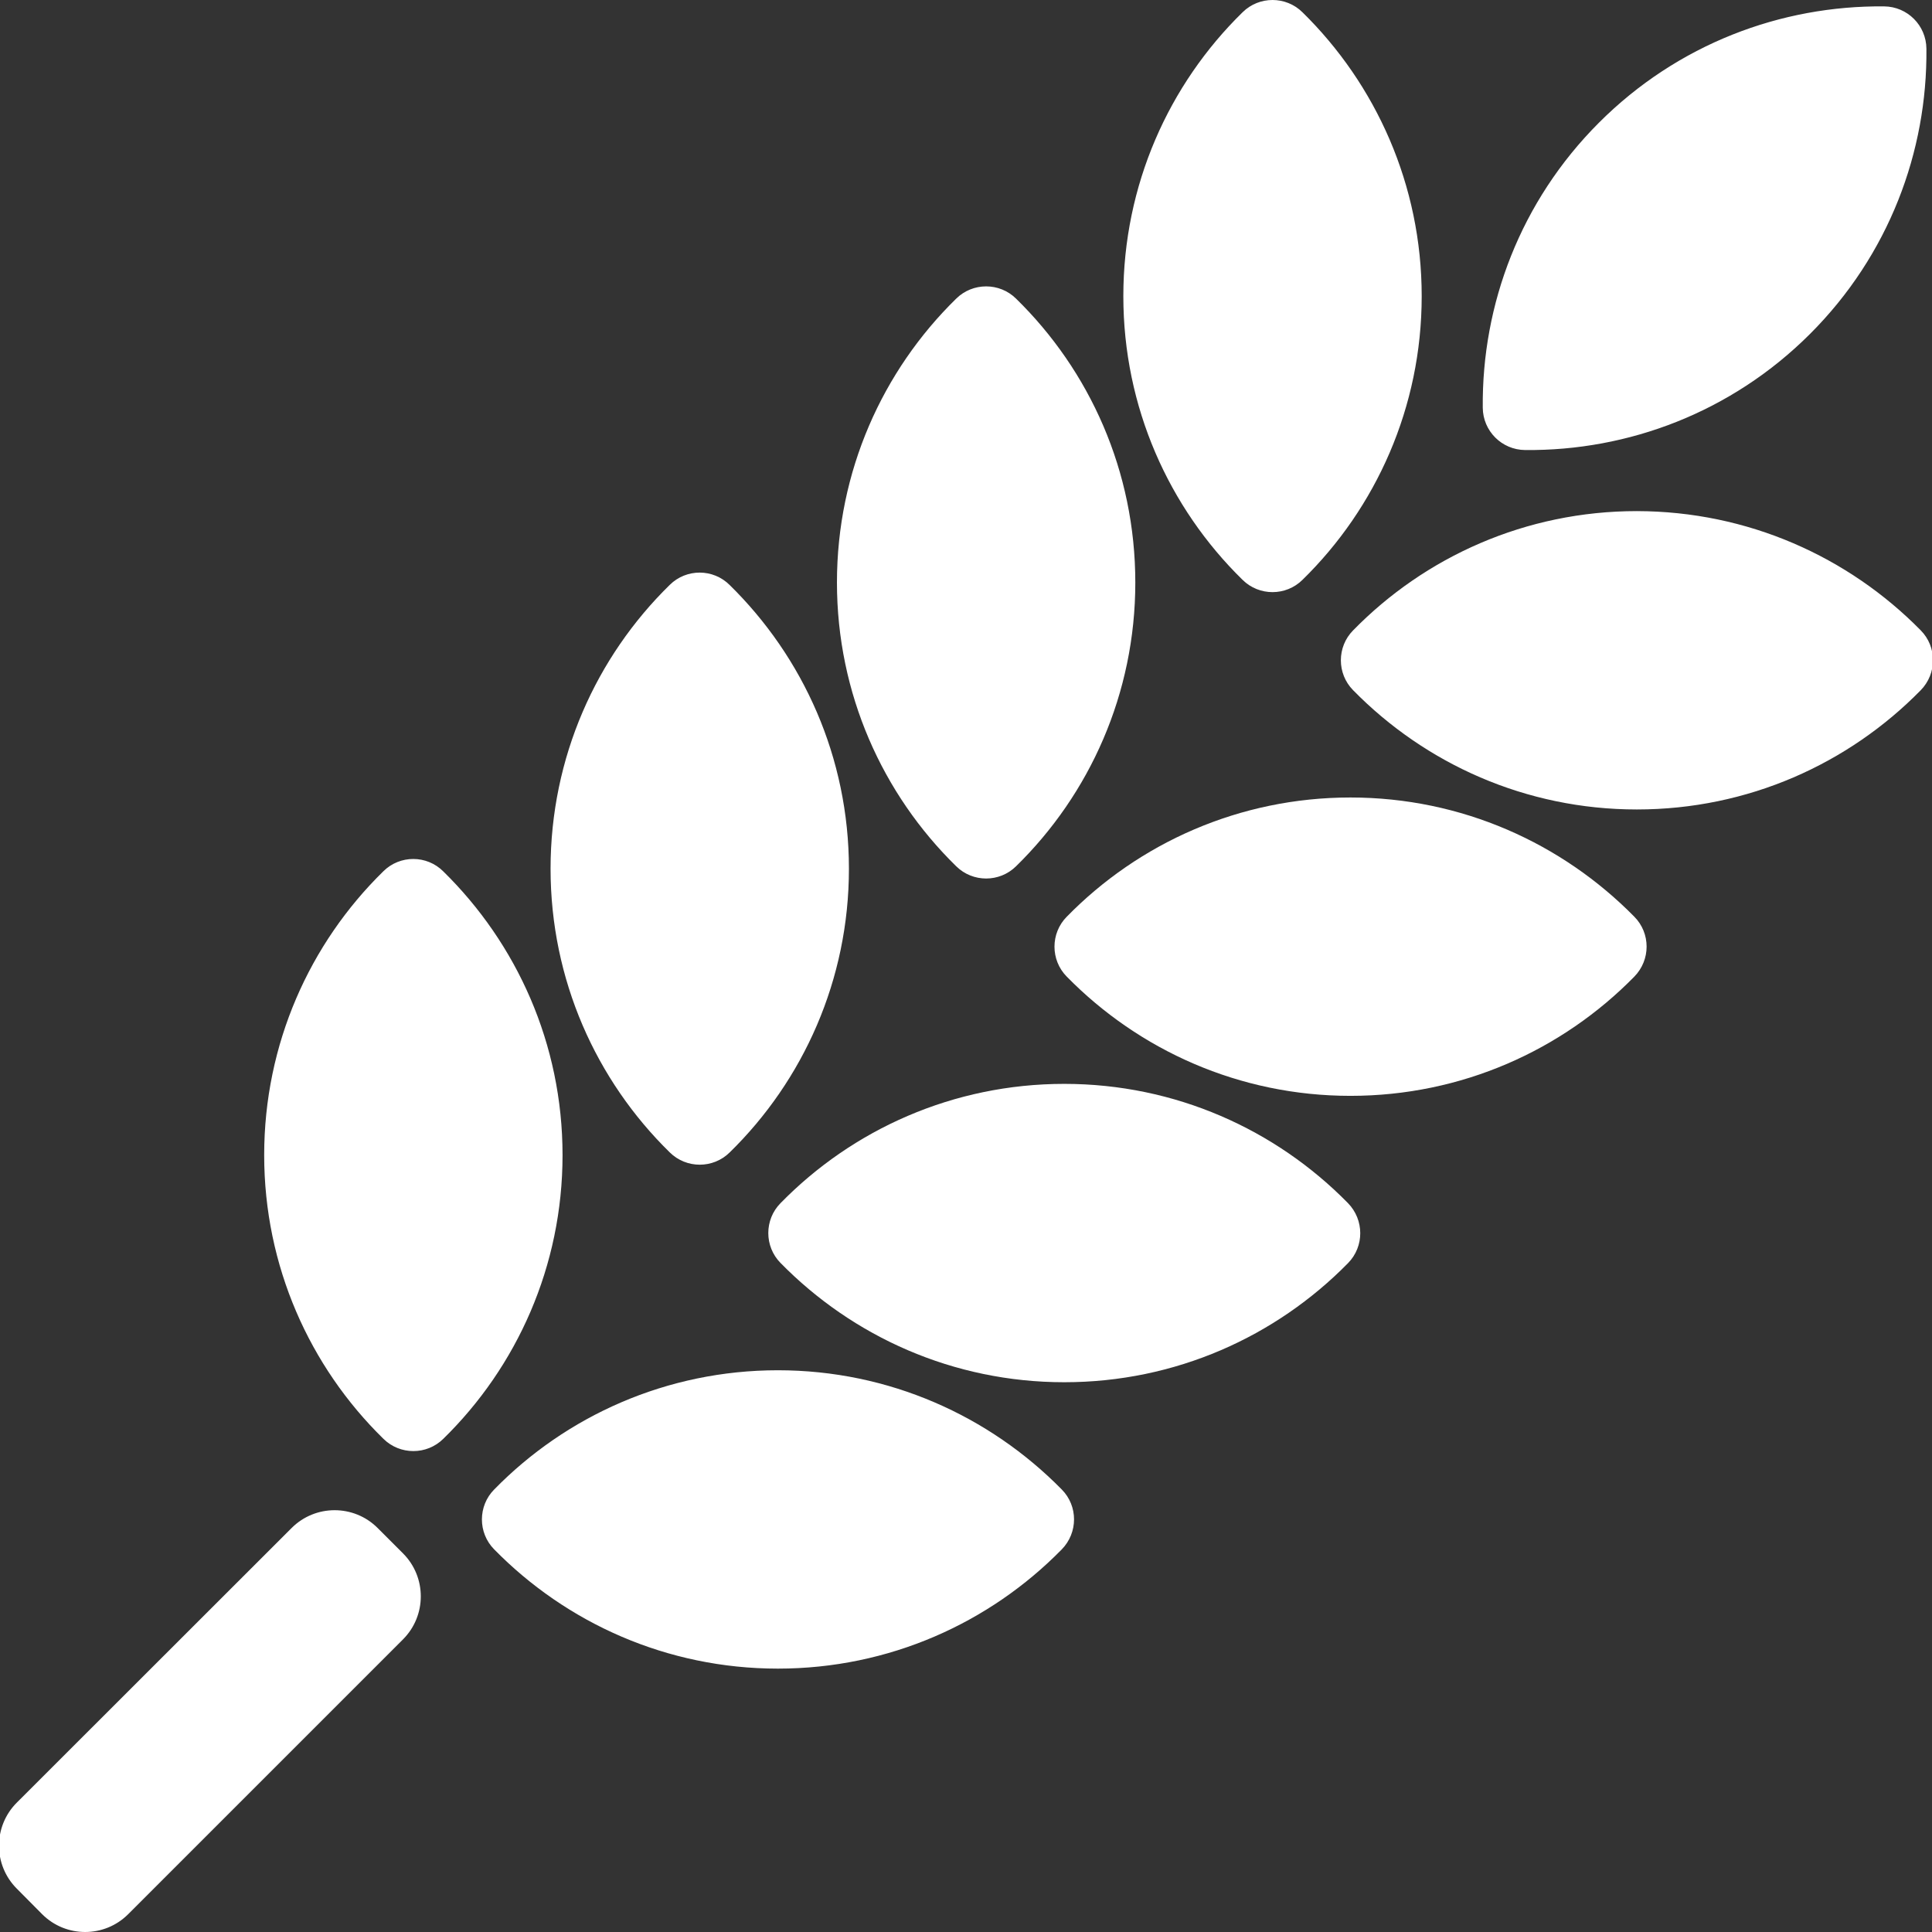
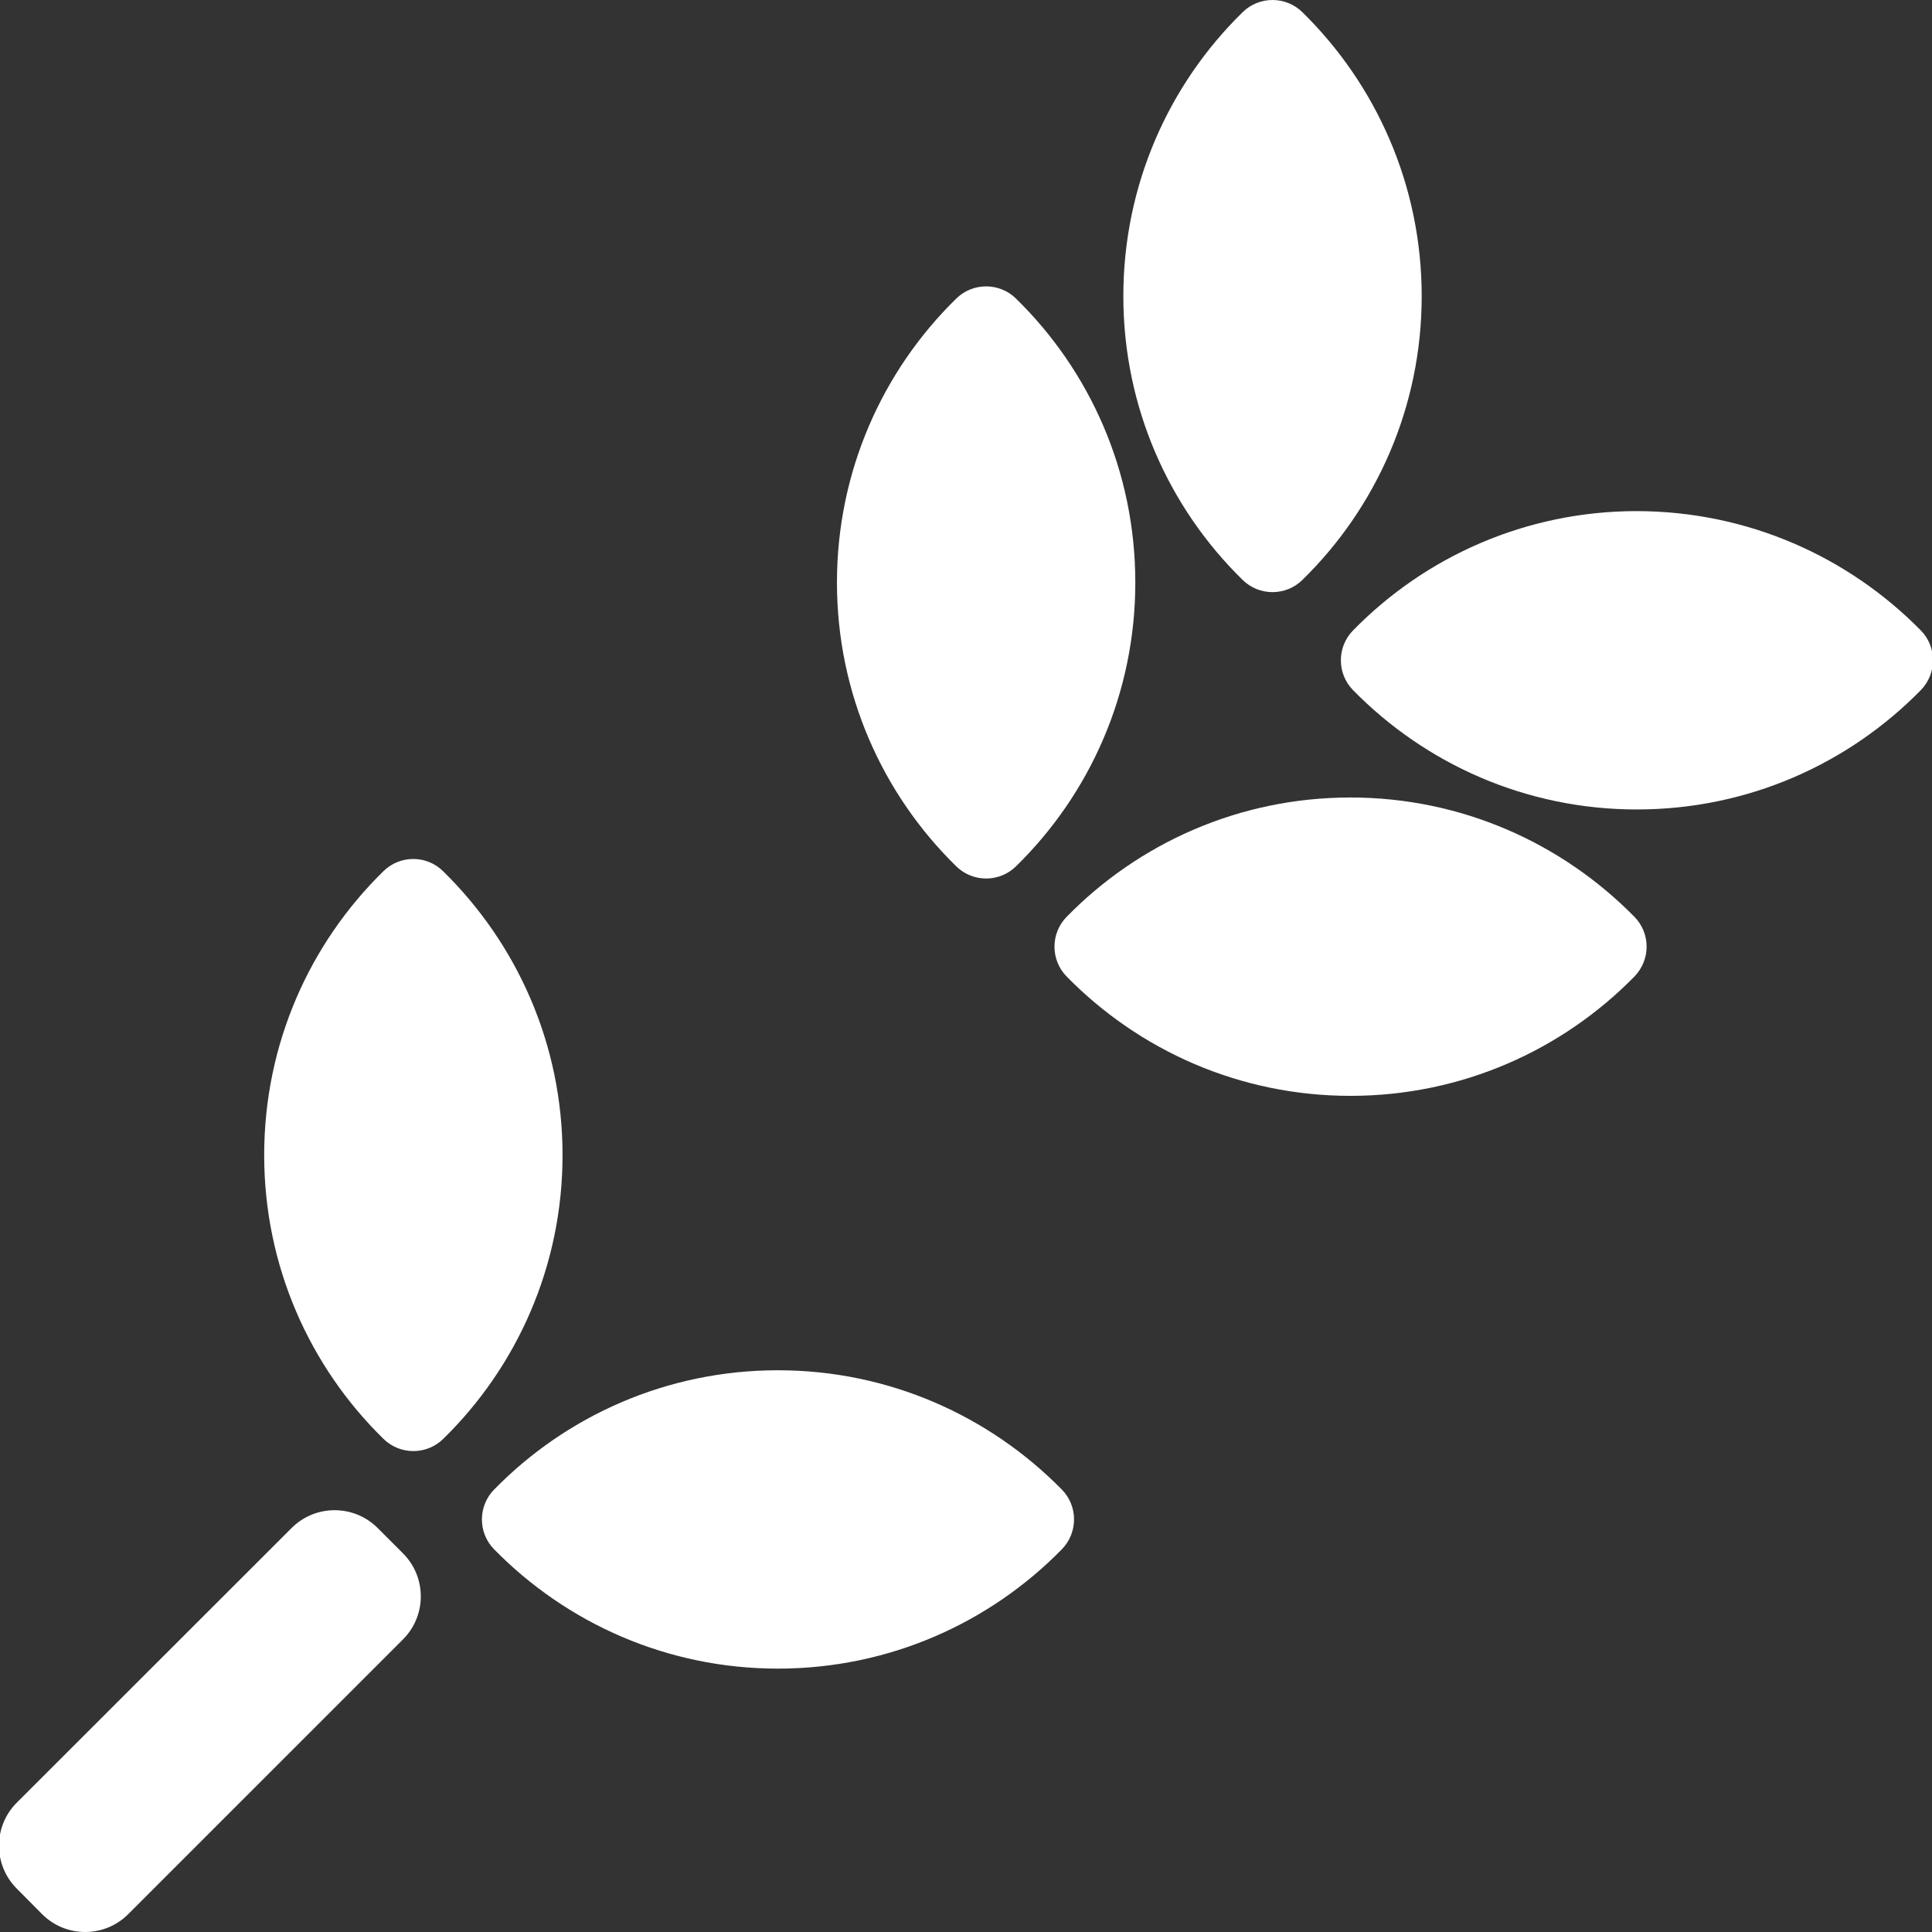
<svg xmlns="http://www.w3.org/2000/svg" fill="#ffffff" version="1.1" id="Capa_1" width="800px" height="800px" viewBox="0 0 968.075 968.075" xml:space="preserve" stroke="#ffffff">
  <rect x="0" y="0" width="968.075" height="968.075" fill="#333333" stroke="none" />
  <g id="SVGRepo_bgCarrier" stroke-width="0" />
  <g id="SVGRepo_tracerCarrier" stroke-linecap="round" stroke-linejoin="round" />
  <g id="SVGRepo_iconCarrier">
    <g>
      <g>
        <path d="M192.474,436.9c-36.8,36-59.6,86.3-59.6,141.899c0,55.5,22.8,105.801,59.6,141.801c8.101,8,21.2,8,29.301,0 c36.8-36,59.6-86.301,59.6-141.801c0-55.6-22.9-105.8-59.6-141.8C213.674,428.9,200.575,428.9,192.474,436.9z" />
        <path d="M389.775,687.101c-55.5,0-105.801,22.8-141.801,59.6c-8,8.1-8,21.2,0,29.3c36.101,36.8,86.301,59.601,141.801,59.601 c55.6,0,105.8-22.801,141.899-59.601c8-8.2,8-21.2,0-29.3C495.475,709.9,445.275,687.101,389.775,687.101z" />
-         <path d="M335.975,293.4c-36.801,36-59.601,86.3-59.601,141.899c0,55.5,22.8,105.801,59.601,141.801c8.1,8,21.199,8,29.3,0 c36.8-36,59.6-86.301,59.6-141.801c0-55.6-22.899-105.8-59.6-141.8C357.174,285.4,344.075,285.4,335.975,293.4z" />
-         <path d="M675.075,603.2c-36.1-36.8-86.3-59.6-141.8-59.6s-105.8,22.8-141.8,59.6c-8,8.1-8,21.2,0,29.3 c36.1,36.8,86.3,59.601,141.8,59.601c55.6,0,105.8-22.801,141.899-59.601C683.075,624.4,683.075,611.4,675.075,603.2z" />
        <path d="M508.775,150c-8.101-8-21.2-8-29.3,0c-36.801,36-59.601,86.301-59.601,141.9c0,55.5,22.8,105.8,59.601,141.8 c8.1,8,21.199,8,29.3,0c36.8-36,59.6-86.3,59.6-141.8C568.375,236.2,545.575,186,508.775,150z" />
        <path d="M676.674,400.101c-55.5,0-105.8,22.8-141.8,59.6c-8,8.1-8,21.2,0,29.3c36.101,36.8,86.3,59.601,141.8,59.601 c55.601,0,105.801-22.801,141.9-59.601c8-8.2,8-21.2,0-29.3C782.475,423,732.275,400.101,676.674,400.101z" />
        <path d="M652.275,6.5c-8.101-8-21.2-8-29.3,0c-36.801,36-59.601,86.301-59.601,141.9c0,55.5,22.8,105.8,59.601,141.8 c8.1,8,21.199,8,29.3,0c36.8-36,59.6-86.3,59.6-141.8C711.875,92.801,688.975,42.5,652.275,6.5z" />
        <path d="M820.174,256.601c-55.5,0-105.8,22.8-141.8,59.6c-8,8.101-8,21.2,0,29.3c36.101,36.801,86.3,59.601,141.8,59.601 c55.601,0,105.801-22.8,141.9-59.601c8-8.199,8-21.199,0-29.3C925.975,279.5,875.775,256.7,820.174,256.601z" />
-         <path d="M801.575,61.801c-39.3,39.3-58.6,90.899-58.1,142.5c0.1,11.399,9.3,20.6,20.699,20.699c51.5,0.5,103.2-18.8,142.5-58.1 c39.301-39.3,58.601-91,58.101-142.5c-0.101-11.4-9.3-20.6-20.7-20.7C892.575,3.2,840.875,22.5,801.575,61.801z" />
        <path d="M21.474,958.8c11.7,11.7,30.7,11.7,42.4,0l137.7-137.699c11.7-11.7,11.7-30.7,0-42.4l-12.7-12.7 c-11.7-11.7-30.7-11.7-42.4,0L8.775,903.601c-11.7,11.699-11.7,30.699,0,42.399L21.474,958.8z" />
      </g>
    </g>
  </g>
</svg>